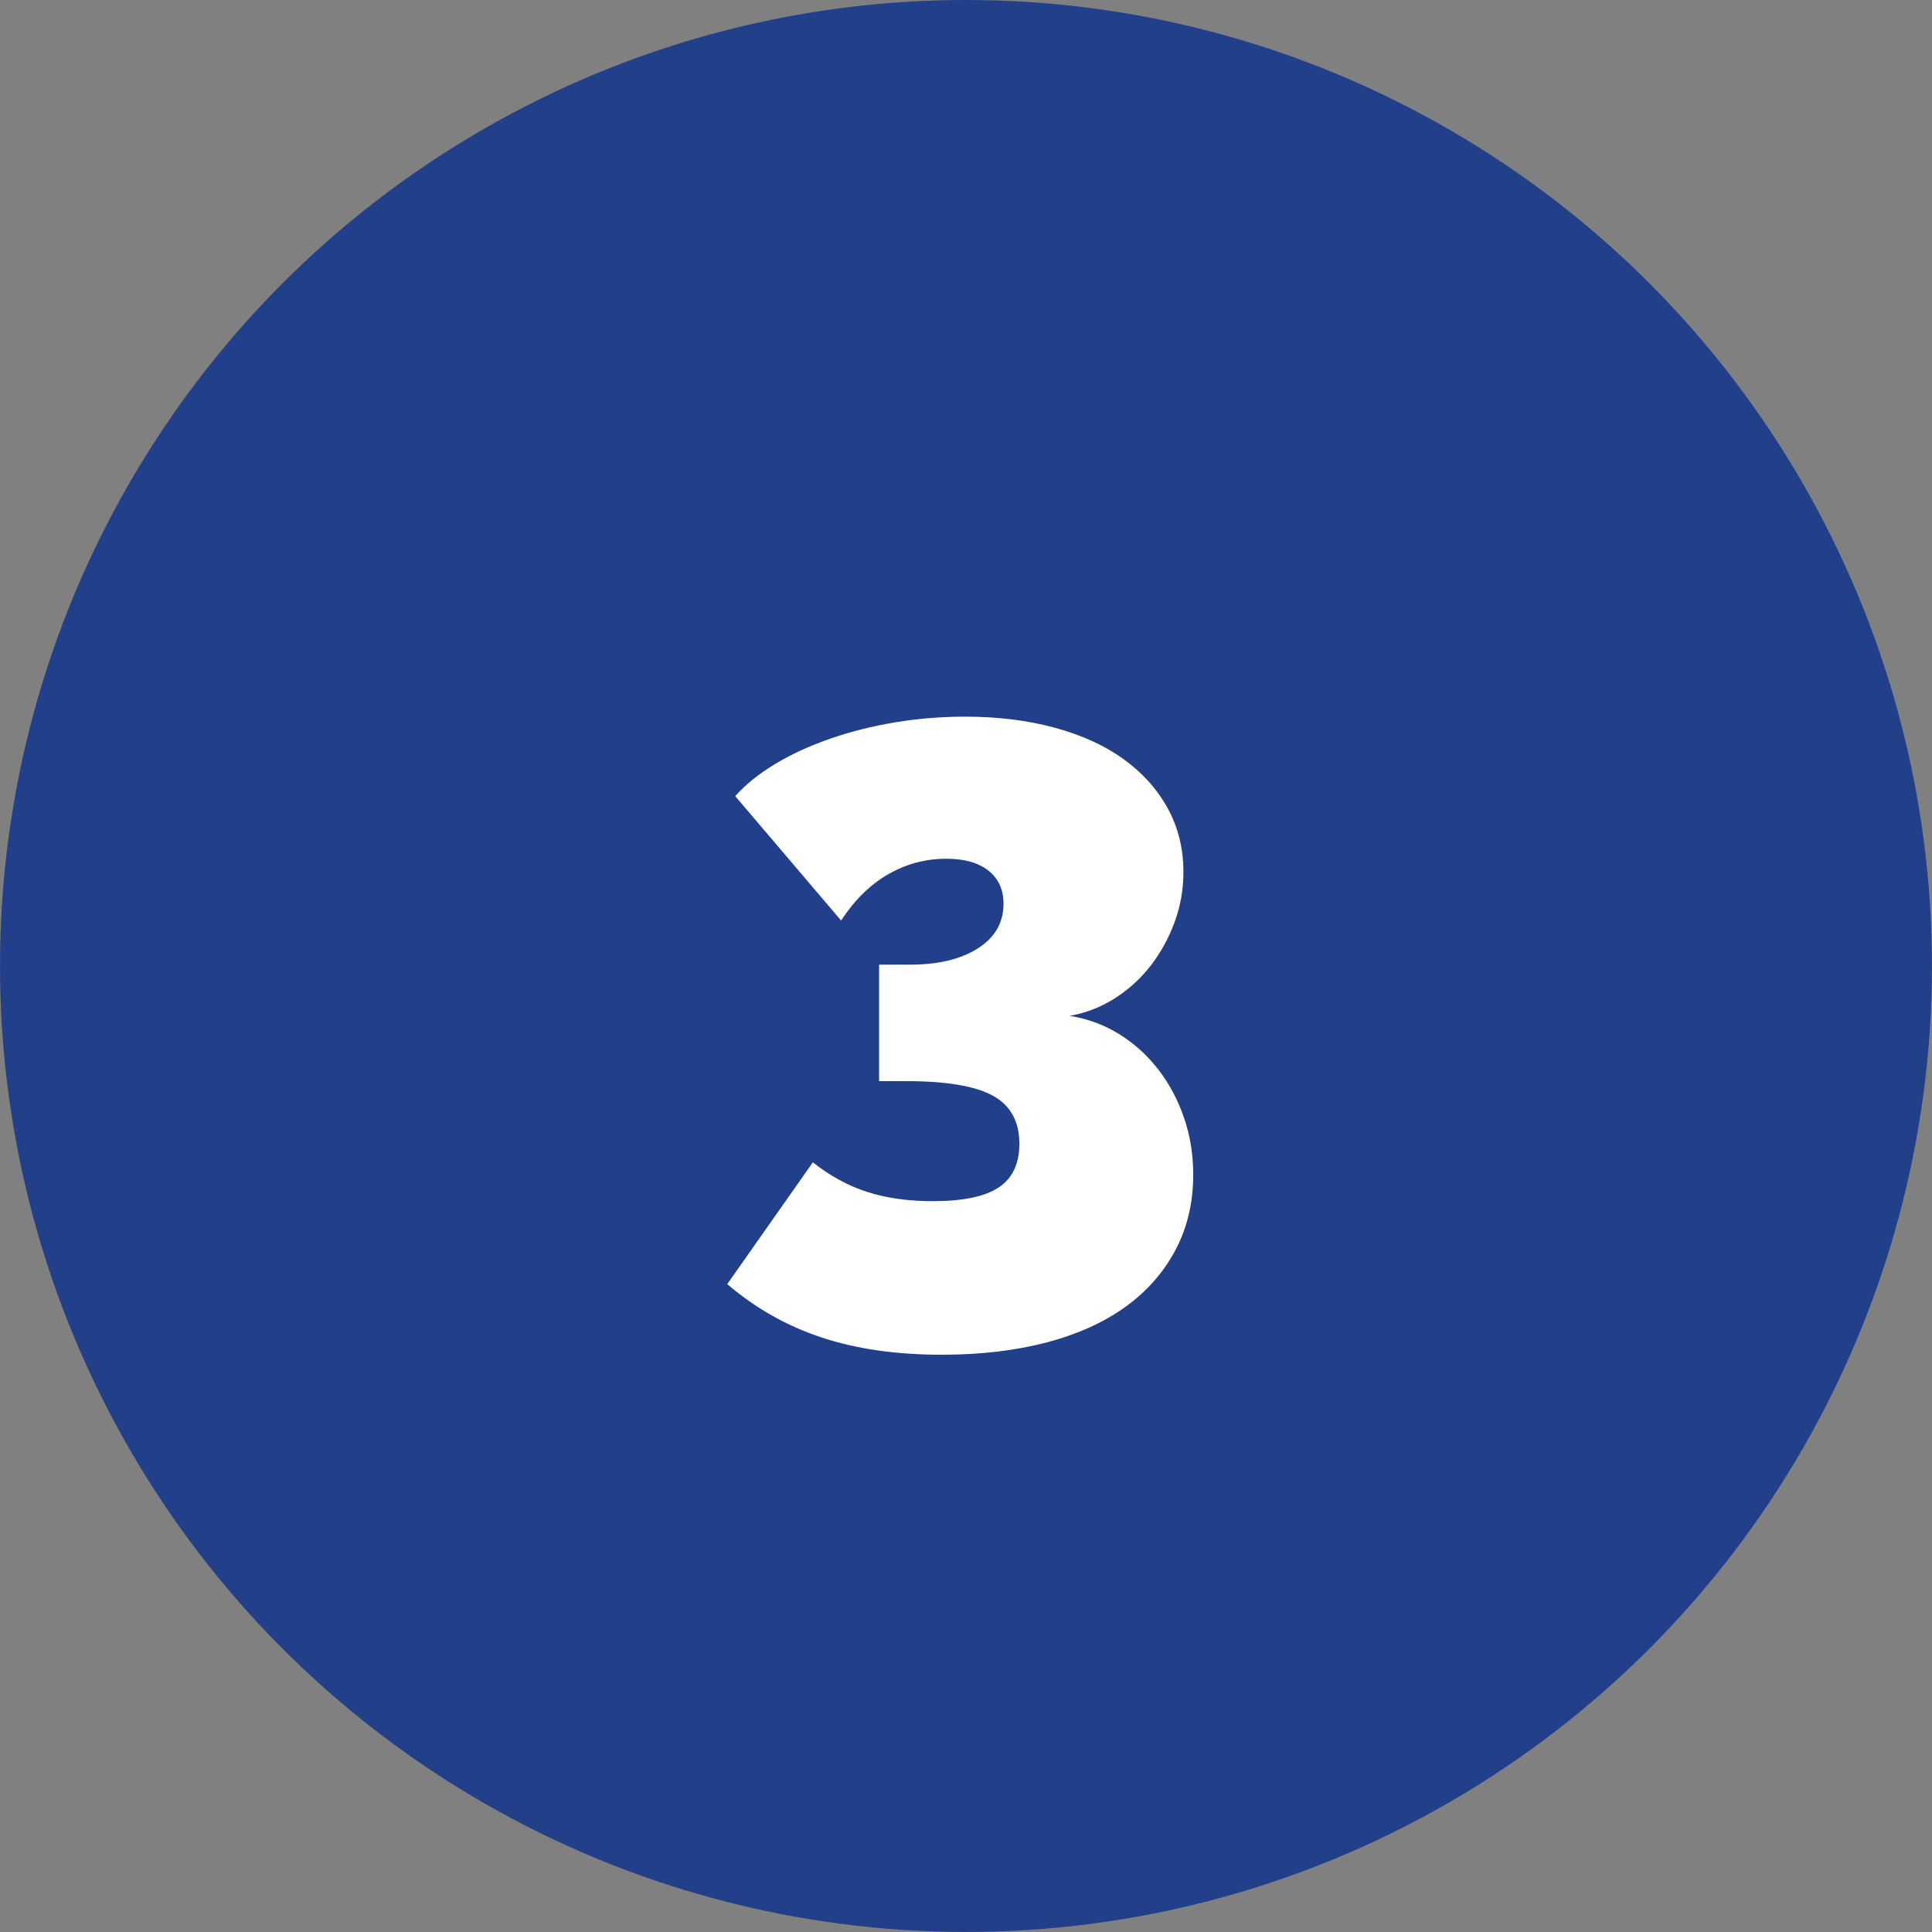
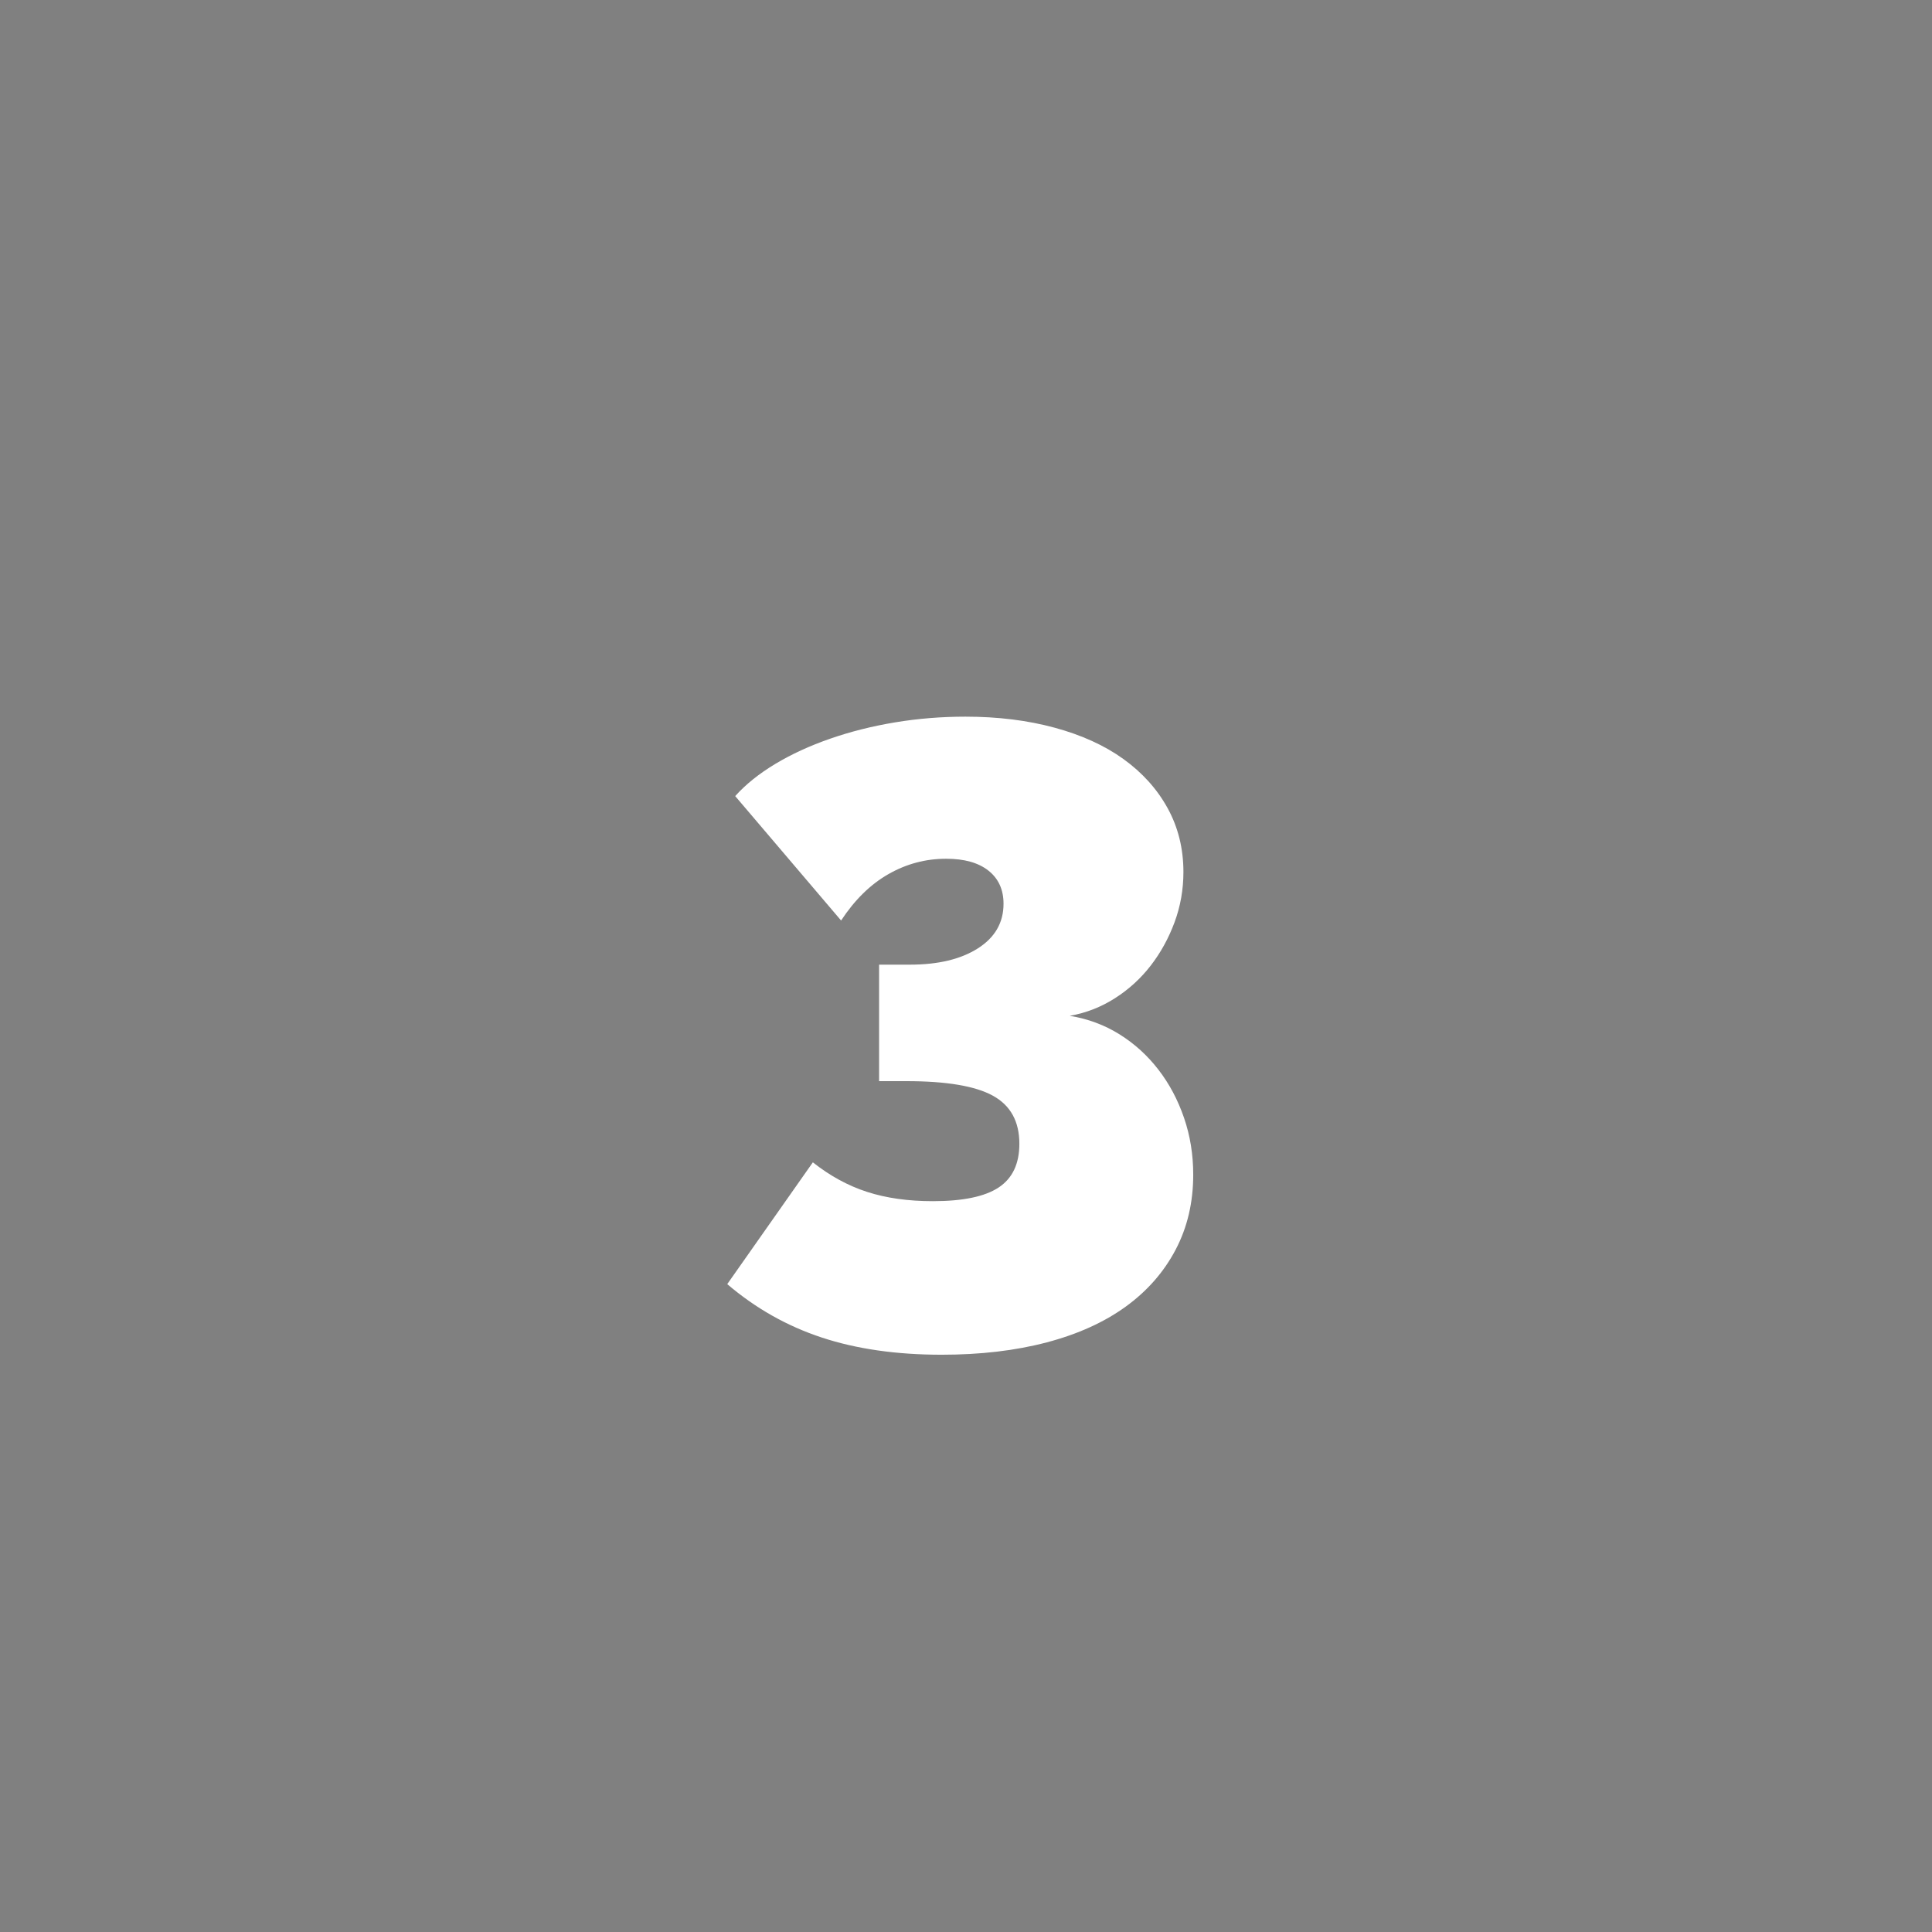
<svg xmlns="http://www.w3.org/2000/svg" version="1.1" x="0px" y="0px" width="39.405px" height="39.405px" viewBox="0 0 39.405 39.405" enable-background="new 0 0 39.405 39.405" xml:space="preserve">
  <rect x="0" y="0" width="39.405" height="39.405" fill="#808080" stroke="none" />
  <defs>
</defs>
-   <circle fill="#214089" cx="19.702" cy="19.702" r="19.702" />
  <g>
    <path fill="#FFFFFF" d="M21.818,20.719c0.372,0.06,0.711,0.187,1.017,0.378c0.307,0.192,0.57,0.432,0.792,0.72   c0.223,0.288,0.396,0.615,0.522,0.981c0.126,0.366,0.188,0.753,0.188,1.161c0,0.564-0.119,1.074-0.359,1.53   s-0.579,0.843-1.018,1.161c-0.438,0.318-0.975,0.561-1.61,0.729c-0.637,0.168-1.351,0.252-2.143,0.252   c-0.924,0-1.739-0.117-2.447-0.351c-0.709-0.234-1.351-0.597-1.927-1.089l1.746-2.484c0.349,0.276,0.717,0.477,1.107,0.603   c0.39,0.126,0.837,0.189,1.341,0.189c0.612,0,1.059-0.093,1.341-0.279c0.282-0.186,0.423-0.483,0.423-0.891   c0-0.456-0.18-0.783-0.54-0.981c-0.359-0.198-0.947-0.297-1.764-0.297H17.93v-2.376h0.63c0.576,0,1.038-0.111,1.386-0.333   c0.348-0.222,0.522-0.525,0.522-0.909c0-0.288-0.103-0.513-0.307-0.675s-0.492-0.243-0.863-0.243c-0.421,0-0.813,0.105-1.18,0.315   s-0.687,0.525-0.963,0.945l-2.16-2.538c0.216-0.24,0.489-0.459,0.819-0.657c0.33-0.198,0.702-0.369,1.116-0.513   s0.854-0.255,1.322-0.333c0.469-0.078,0.948-0.117,1.44-0.117c0.66,0,1.266,0.075,1.818,0.225c0.552,0.15,1.02,0.363,1.403,0.639   s0.685,0.609,0.9,0.999s0.324,0.825,0.324,1.305c0,0.36-0.061,0.702-0.181,1.026c-0.12,0.324-0.281,0.618-0.485,0.882   c-0.204,0.264-0.447,0.486-0.729,0.666S22.154,20.66,21.818,20.719z" />
  </g>
</svg>